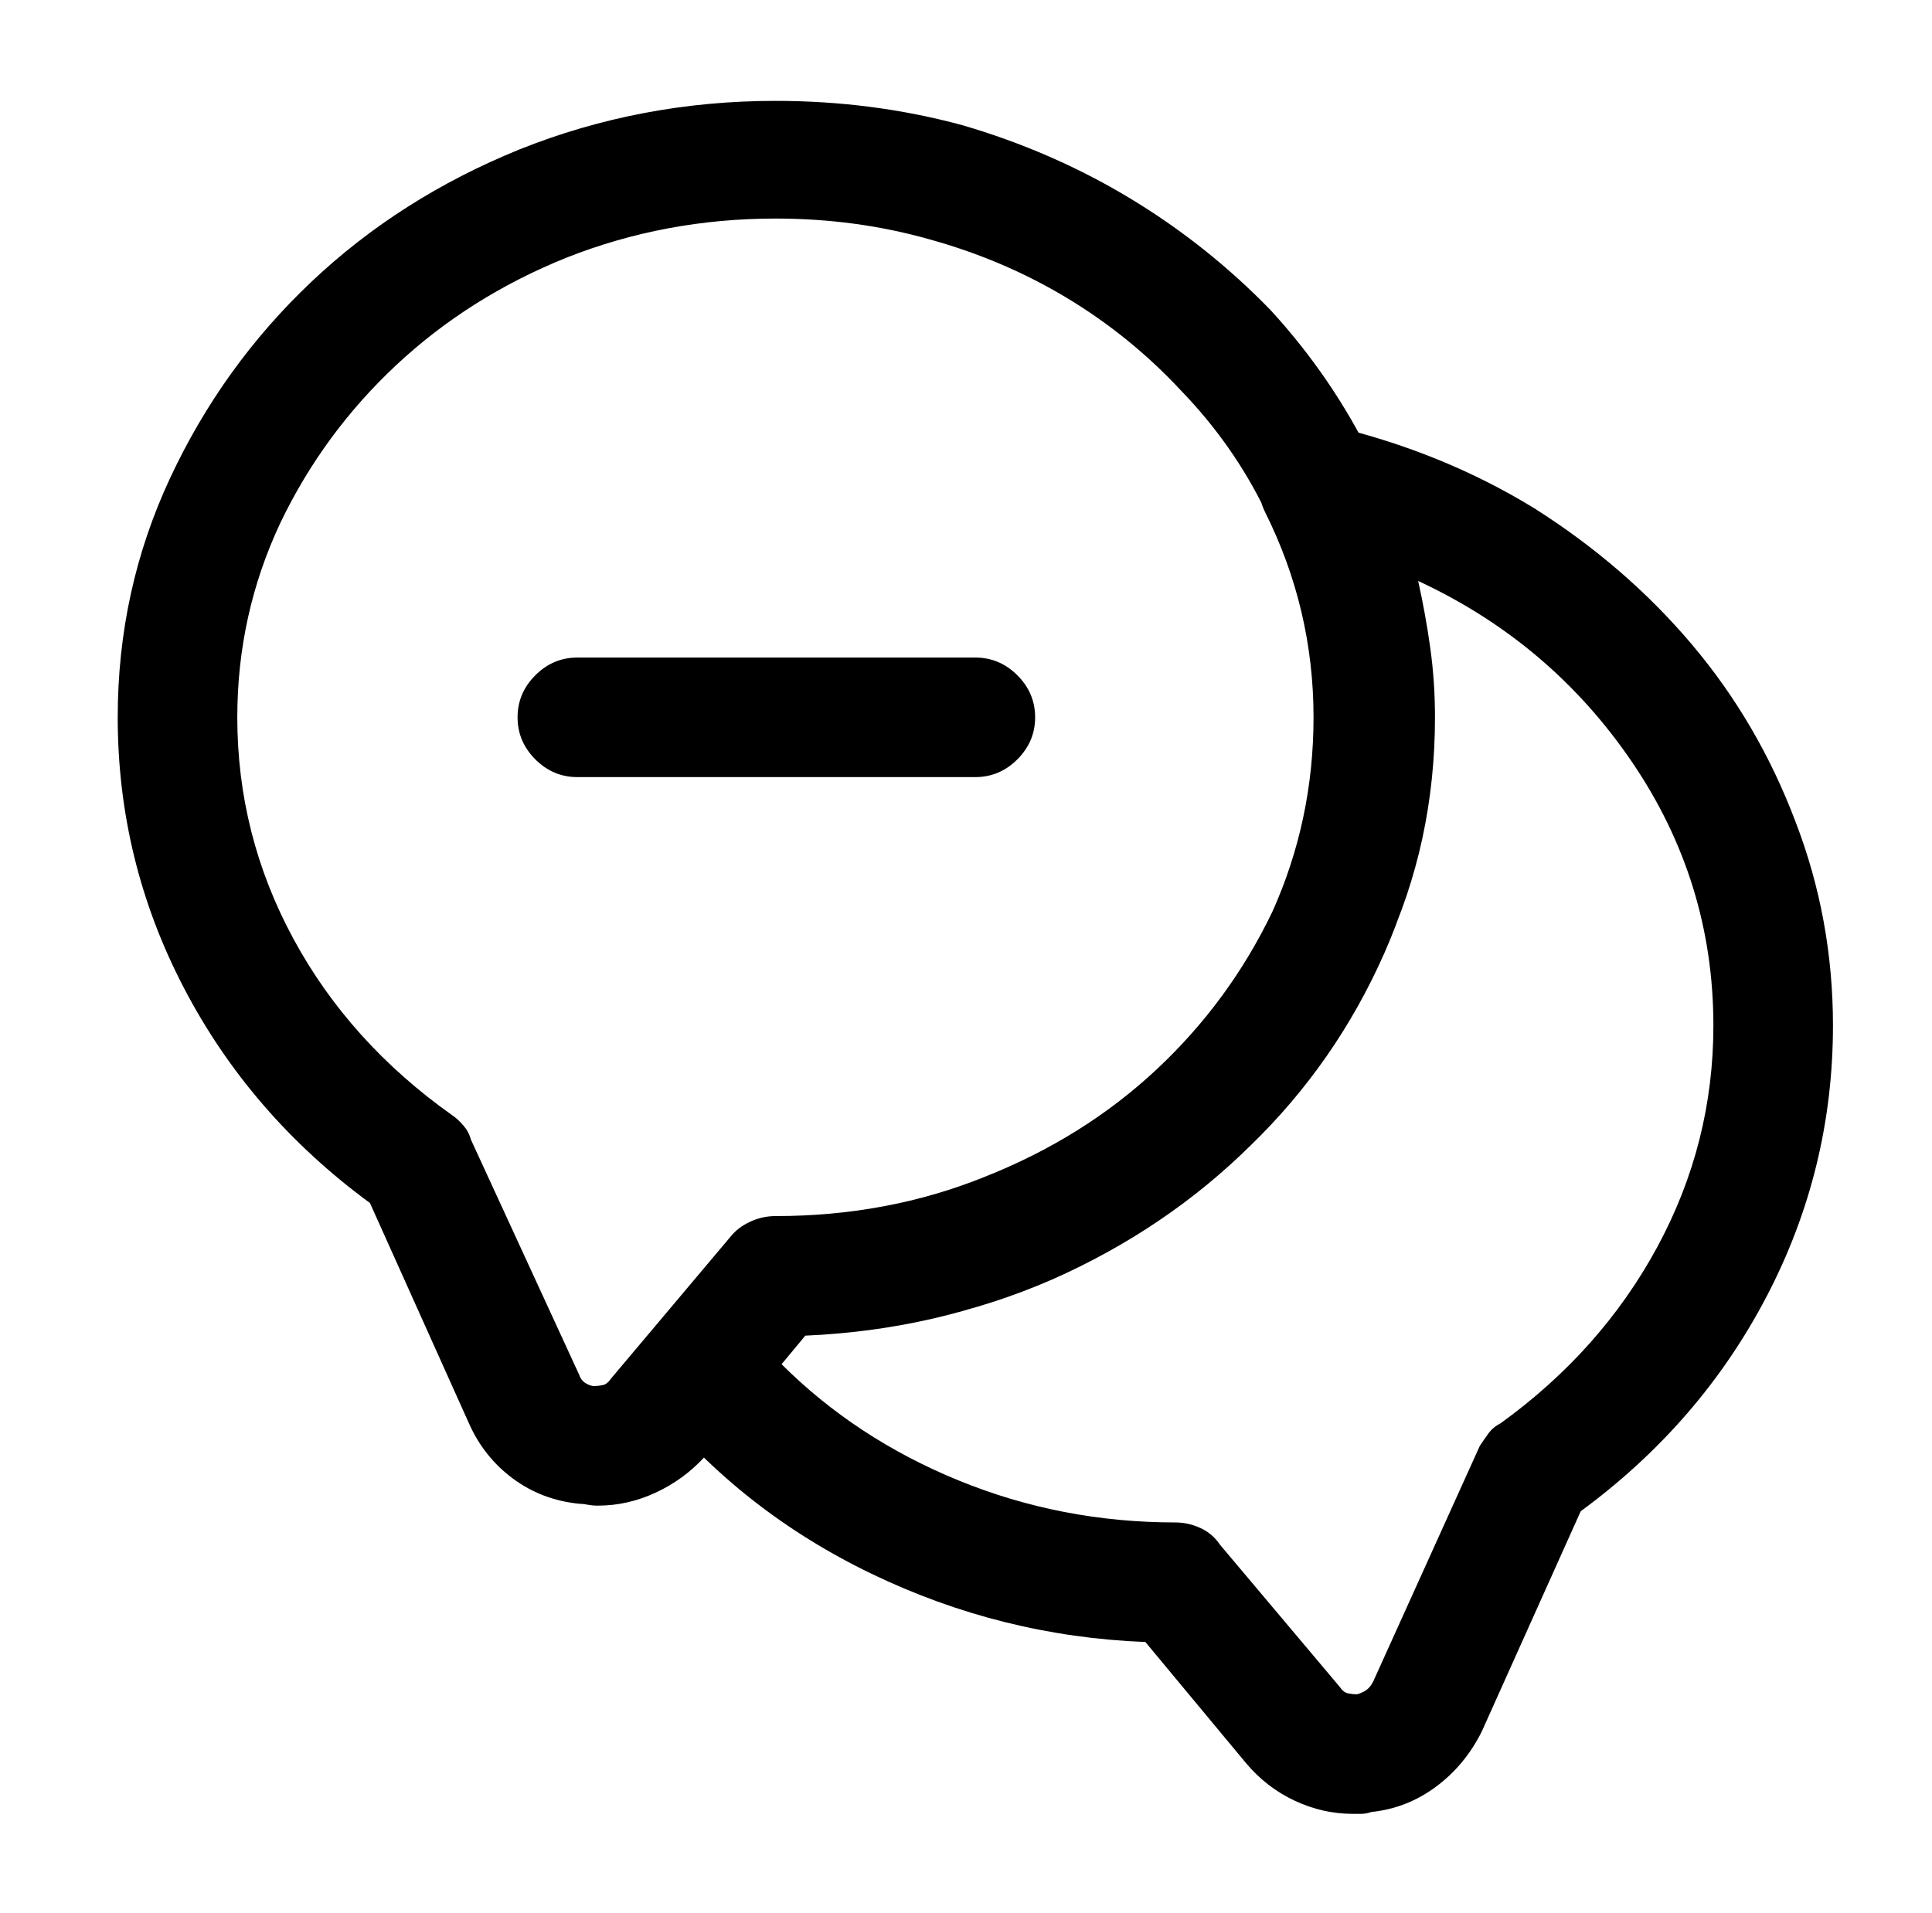
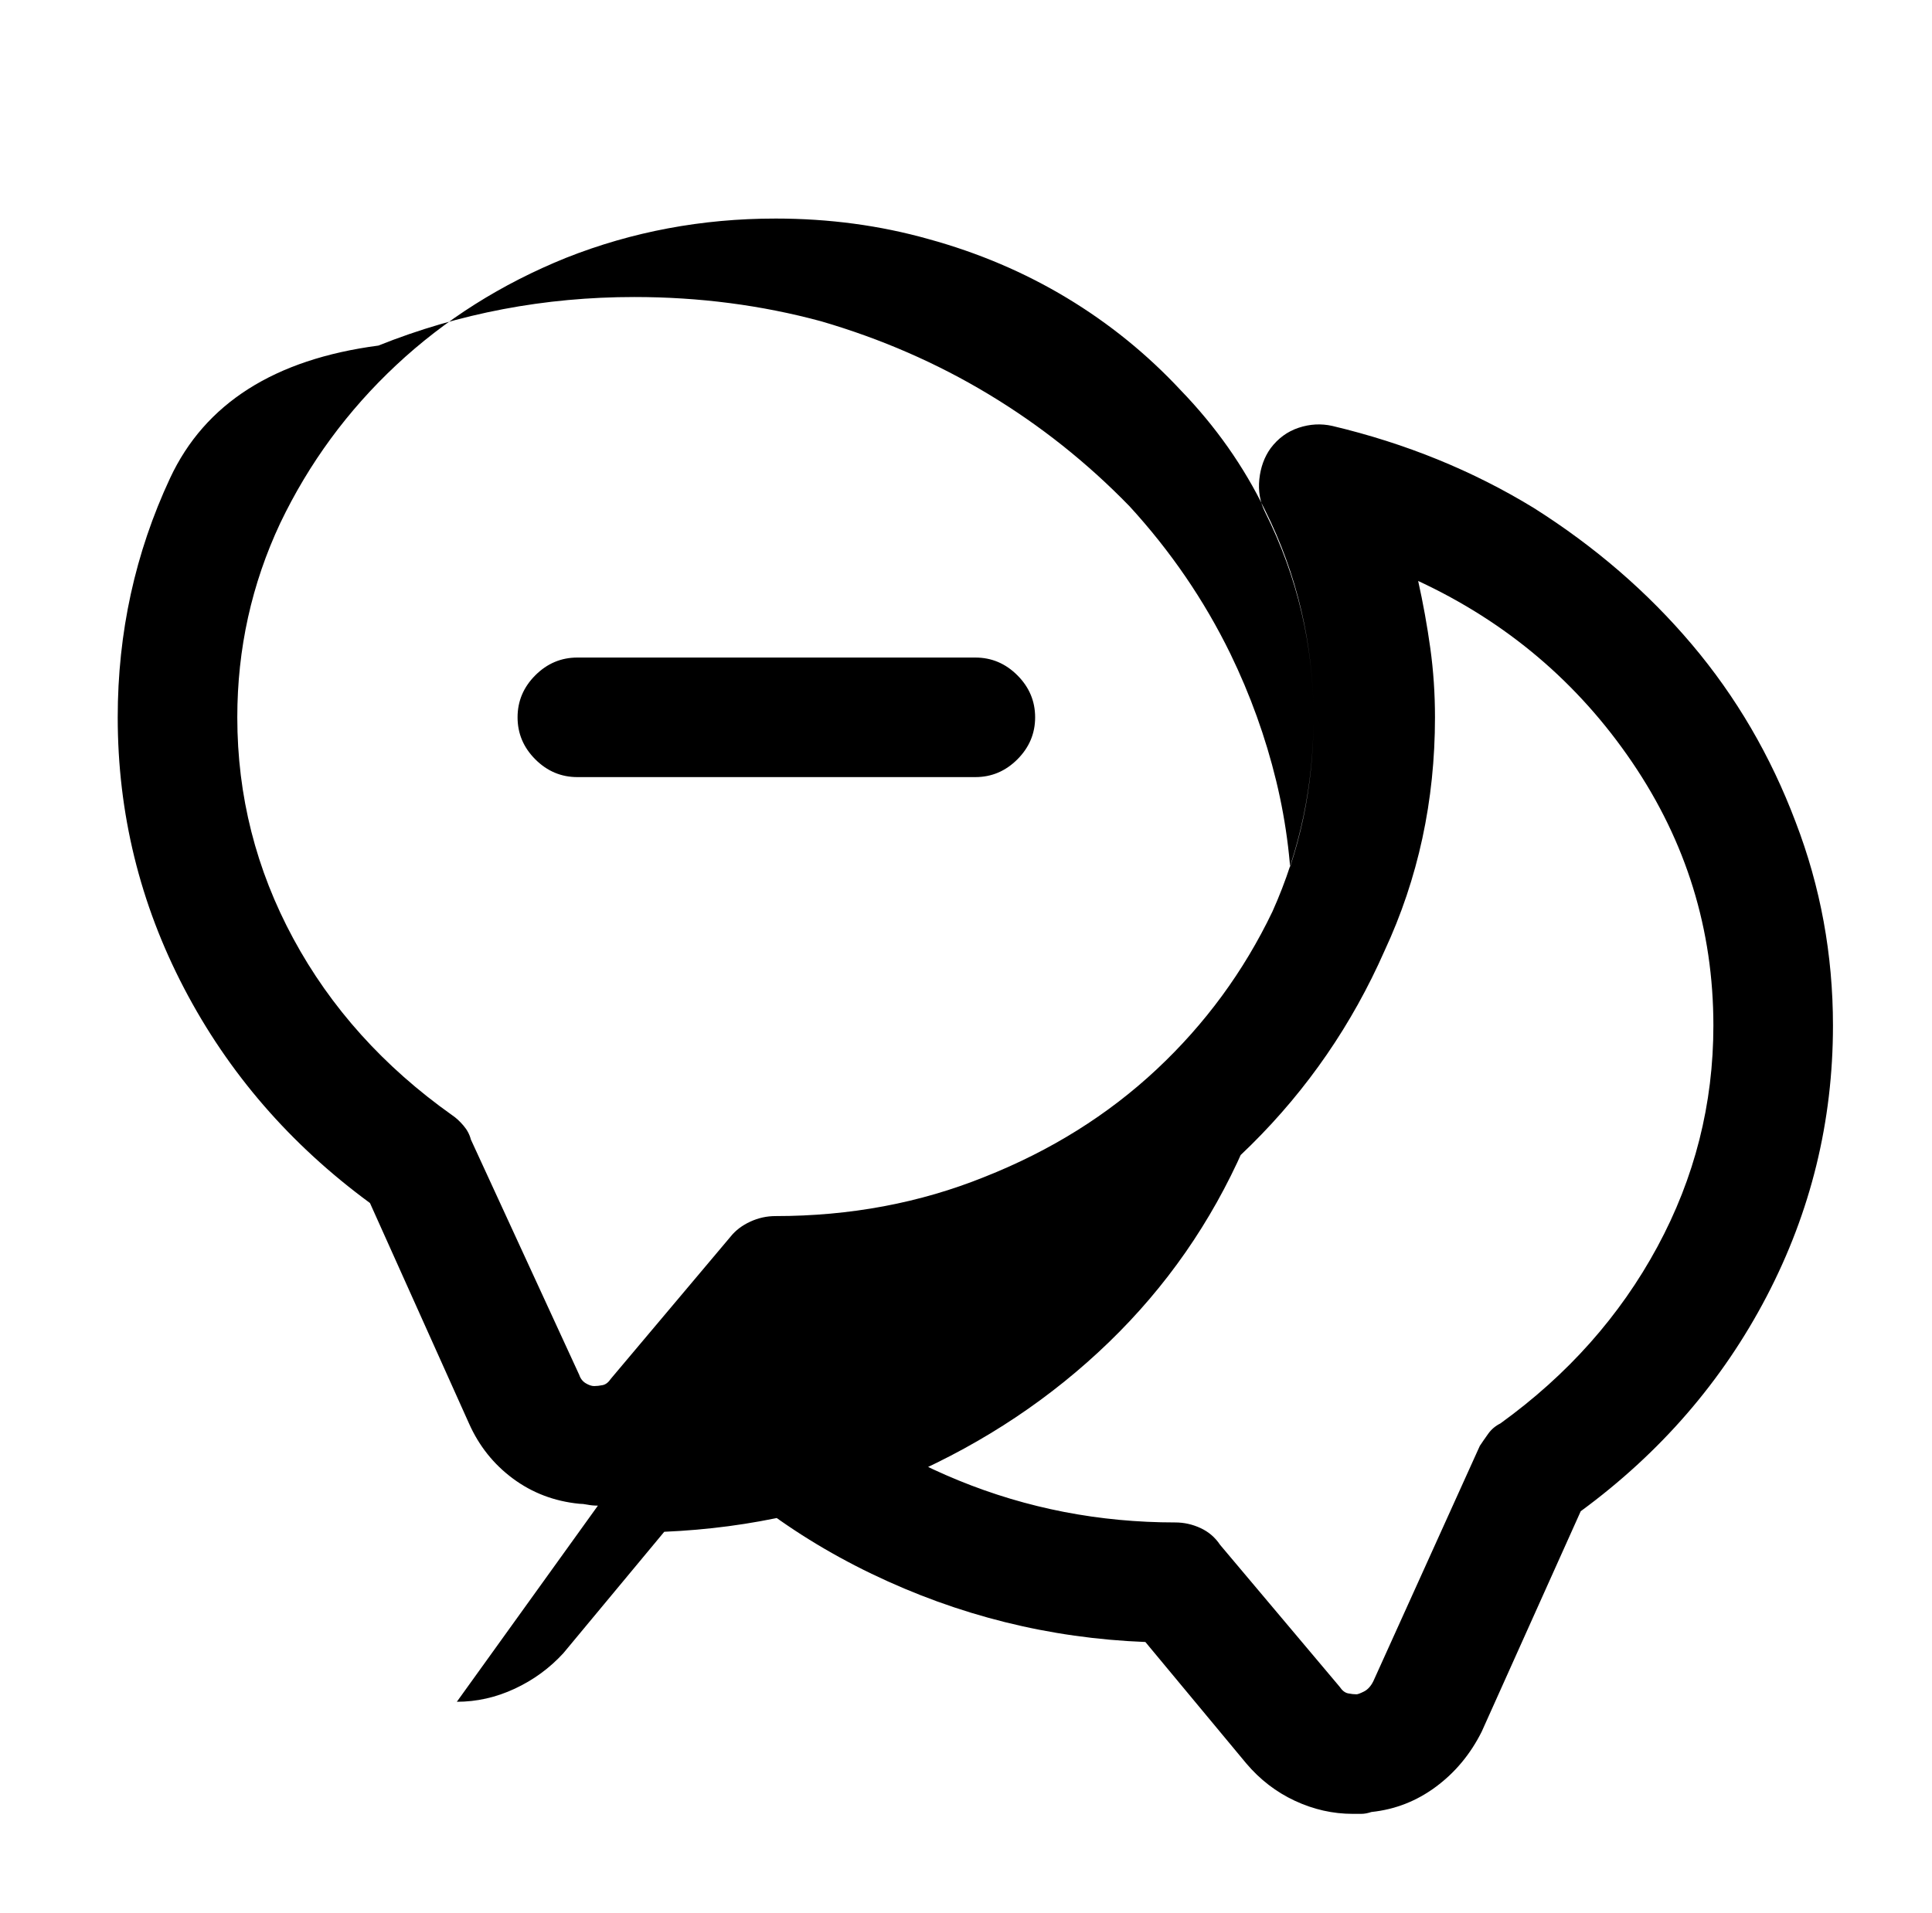
<svg xmlns="http://www.w3.org/2000/svg" version="1.1" viewBox="-10 0 1034 1024">
-   <path fill="currentColor" d="M310 806q-3 0 -5.5 -0.5t-4.5 -0.5q-20 -2 -35.5 -13.5t-23.5 -29.5l-53 -118q-64 -47 -99.5 -115t-35.5 -145q0 -68 28 -128t75.5 -105t111.5 -71q65 -26 137 -26q52 0 100 13q48 14 89.5 39t75.5 60q33 36 54 79q16 33 24.5 68t8.5 71q0 67 -26 126t-72 103.5 t-107 71.5t-131 30l-54 65q-11 12 -26 19t-31 7v0zM405 117q-59 0 -112 21q-52 21 -91 57.5t-62 84.5q-23 49 -23 104q0 63 30 118.5t85 94.5q3 2 6 5.5t4 7.5l58 126q1 3 3.5 4.5t4.5 1.5t4.5 -0.5t4.5 -3.5l64 -76q4 -5 10.5 -8t13.5 -3q60 0 112 -21q53 -21 92 -57.5 t62 -84.5q22 -49 22 -104q0 -29 -6.5 -57t-19.5 -54q-17 -35 -45 -64q-27 -29 -61 -49.5t-74 -31.5q-39 -11 -82 -11v0zM714 971q-16 0 -31 -7t-26 -20l-54 -65q-77 -3 -146.5 -36.5t-116.5 -91.5q-7 -9 -6.5 -20.5t7.5 -20.5l40 -47q4 -6 10.5 -9t13.5 -3q60 0 112 -21 q53 -21 92 -57t62 -85q22 -48 22 -104q0 -29 -6.5 -56.5t-19.5 -53.5q-4 -8 -3 -17.5t6 -16.5q6 -8 15 -11t18 -1q59 14 108 44q49 31 84.5 73t55.5 95q20 52 20 109q0 77 -35.5 145t-99.5 115l-53 118q-9 18 -24.5 29.5t-34.5 13.5q-3 1 -5.5 1h-4.5v0zM408 730 q40 40 95 62.5t116 22.5q7 0 13.5 3t10.5 9l64 76q2 3 4.5 3.5t4.5 0.5q1 0 4 -1.5t5 -5.5l57 -126q2 -3 4.5 -6.5t6.5 -5.5q54 -39 84 -94.5t30 -118.5q0 -77 -43.5 -141t-114.5 -97q4 18 6.5 36t2.5 37q0 67 -27 125q-26 59 -71.5 104t-106.5 72q-62 27 -132 29l-13 16v0z M512 416h-213q-13 0 -22.5 -9.5t-9.5 -22.5t9.5 -22.5t22.5 -9.5h213q13 0 22.5 9.5t9.5 22.5t-9.5 22.5t-22.5 9.5z" />
+   <path fill="currentColor" d="M310 806q-3 0 -5.5 -0.5t-4.5 -0.5q-20 -2 -35.5 -13.5t-23.5 -29.5l-53 -118q-64 -47 -99.5 -115t-35.5 -145q0 -68 28 -128t111.5 -71q65 -26 137 -26q52 0 100 13q48 14 89.5 39t75.5 60q33 36 54 79q16 33 24.5 68t8.5 71q0 67 -26 126t-72 103.5 t-107 71.5t-131 30l-54 65q-11 12 -26 19t-31 7v0zM405 117q-59 0 -112 21q-52 21 -91 57.5t-62 84.5q-23 49 -23 104q0 63 30 118.5t85 94.5q3 2 6 5.5t4 7.5l58 126q1 3 3.5 4.5t4.5 1.5t4.5 -0.5t4.5 -3.5l64 -76q4 -5 10.5 -8t13.5 -3q60 0 112 -21q53 -21 92 -57.5 t62 -84.5q22 -49 22 -104q0 -29 -6.5 -57t-19.5 -54q-17 -35 -45 -64q-27 -29 -61 -49.5t-74 -31.5q-39 -11 -82 -11v0zM714 971q-16 0 -31 -7t-26 -20l-54 -65q-77 -3 -146.5 -36.5t-116.5 -91.5q-7 -9 -6.5 -20.5t7.5 -20.5l40 -47q4 -6 10.5 -9t13.5 -3q60 0 112 -21 q53 -21 92 -57t62 -85q22 -48 22 -104q0 -29 -6.5 -56.5t-19.5 -53.5q-4 -8 -3 -17.5t6 -16.5q6 -8 15 -11t18 -1q59 14 108 44q49 31 84.5 73t55.5 95q20 52 20 109q0 77 -35.5 145t-99.5 115l-53 118q-9 18 -24.5 29.5t-34.5 13.5q-3 1 -5.5 1h-4.5v0zM408 730 q40 40 95 62.5t116 22.5q7 0 13.5 3t10.5 9l64 76q2 3 4.5 3.5t4.5 0.5q1 0 4 -1.5t5 -5.5l57 -126q2 -3 4.5 -6.5t6.5 -5.5q54 -39 84 -94.5t30 -118.5q0 -77 -43.5 -141t-114.5 -97q4 18 6.5 36t2.5 37q0 67 -27 125q-26 59 -71.5 104t-106.5 72q-62 27 -132 29l-13 16v0z M512 416h-213q-13 0 -22.5 -9.5t-9.5 -22.5t9.5 -22.5t22.5 -9.5h213q13 0 22.5 9.5t9.5 22.5t-9.5 22.5t-22.5 9.5z" />
</svg>